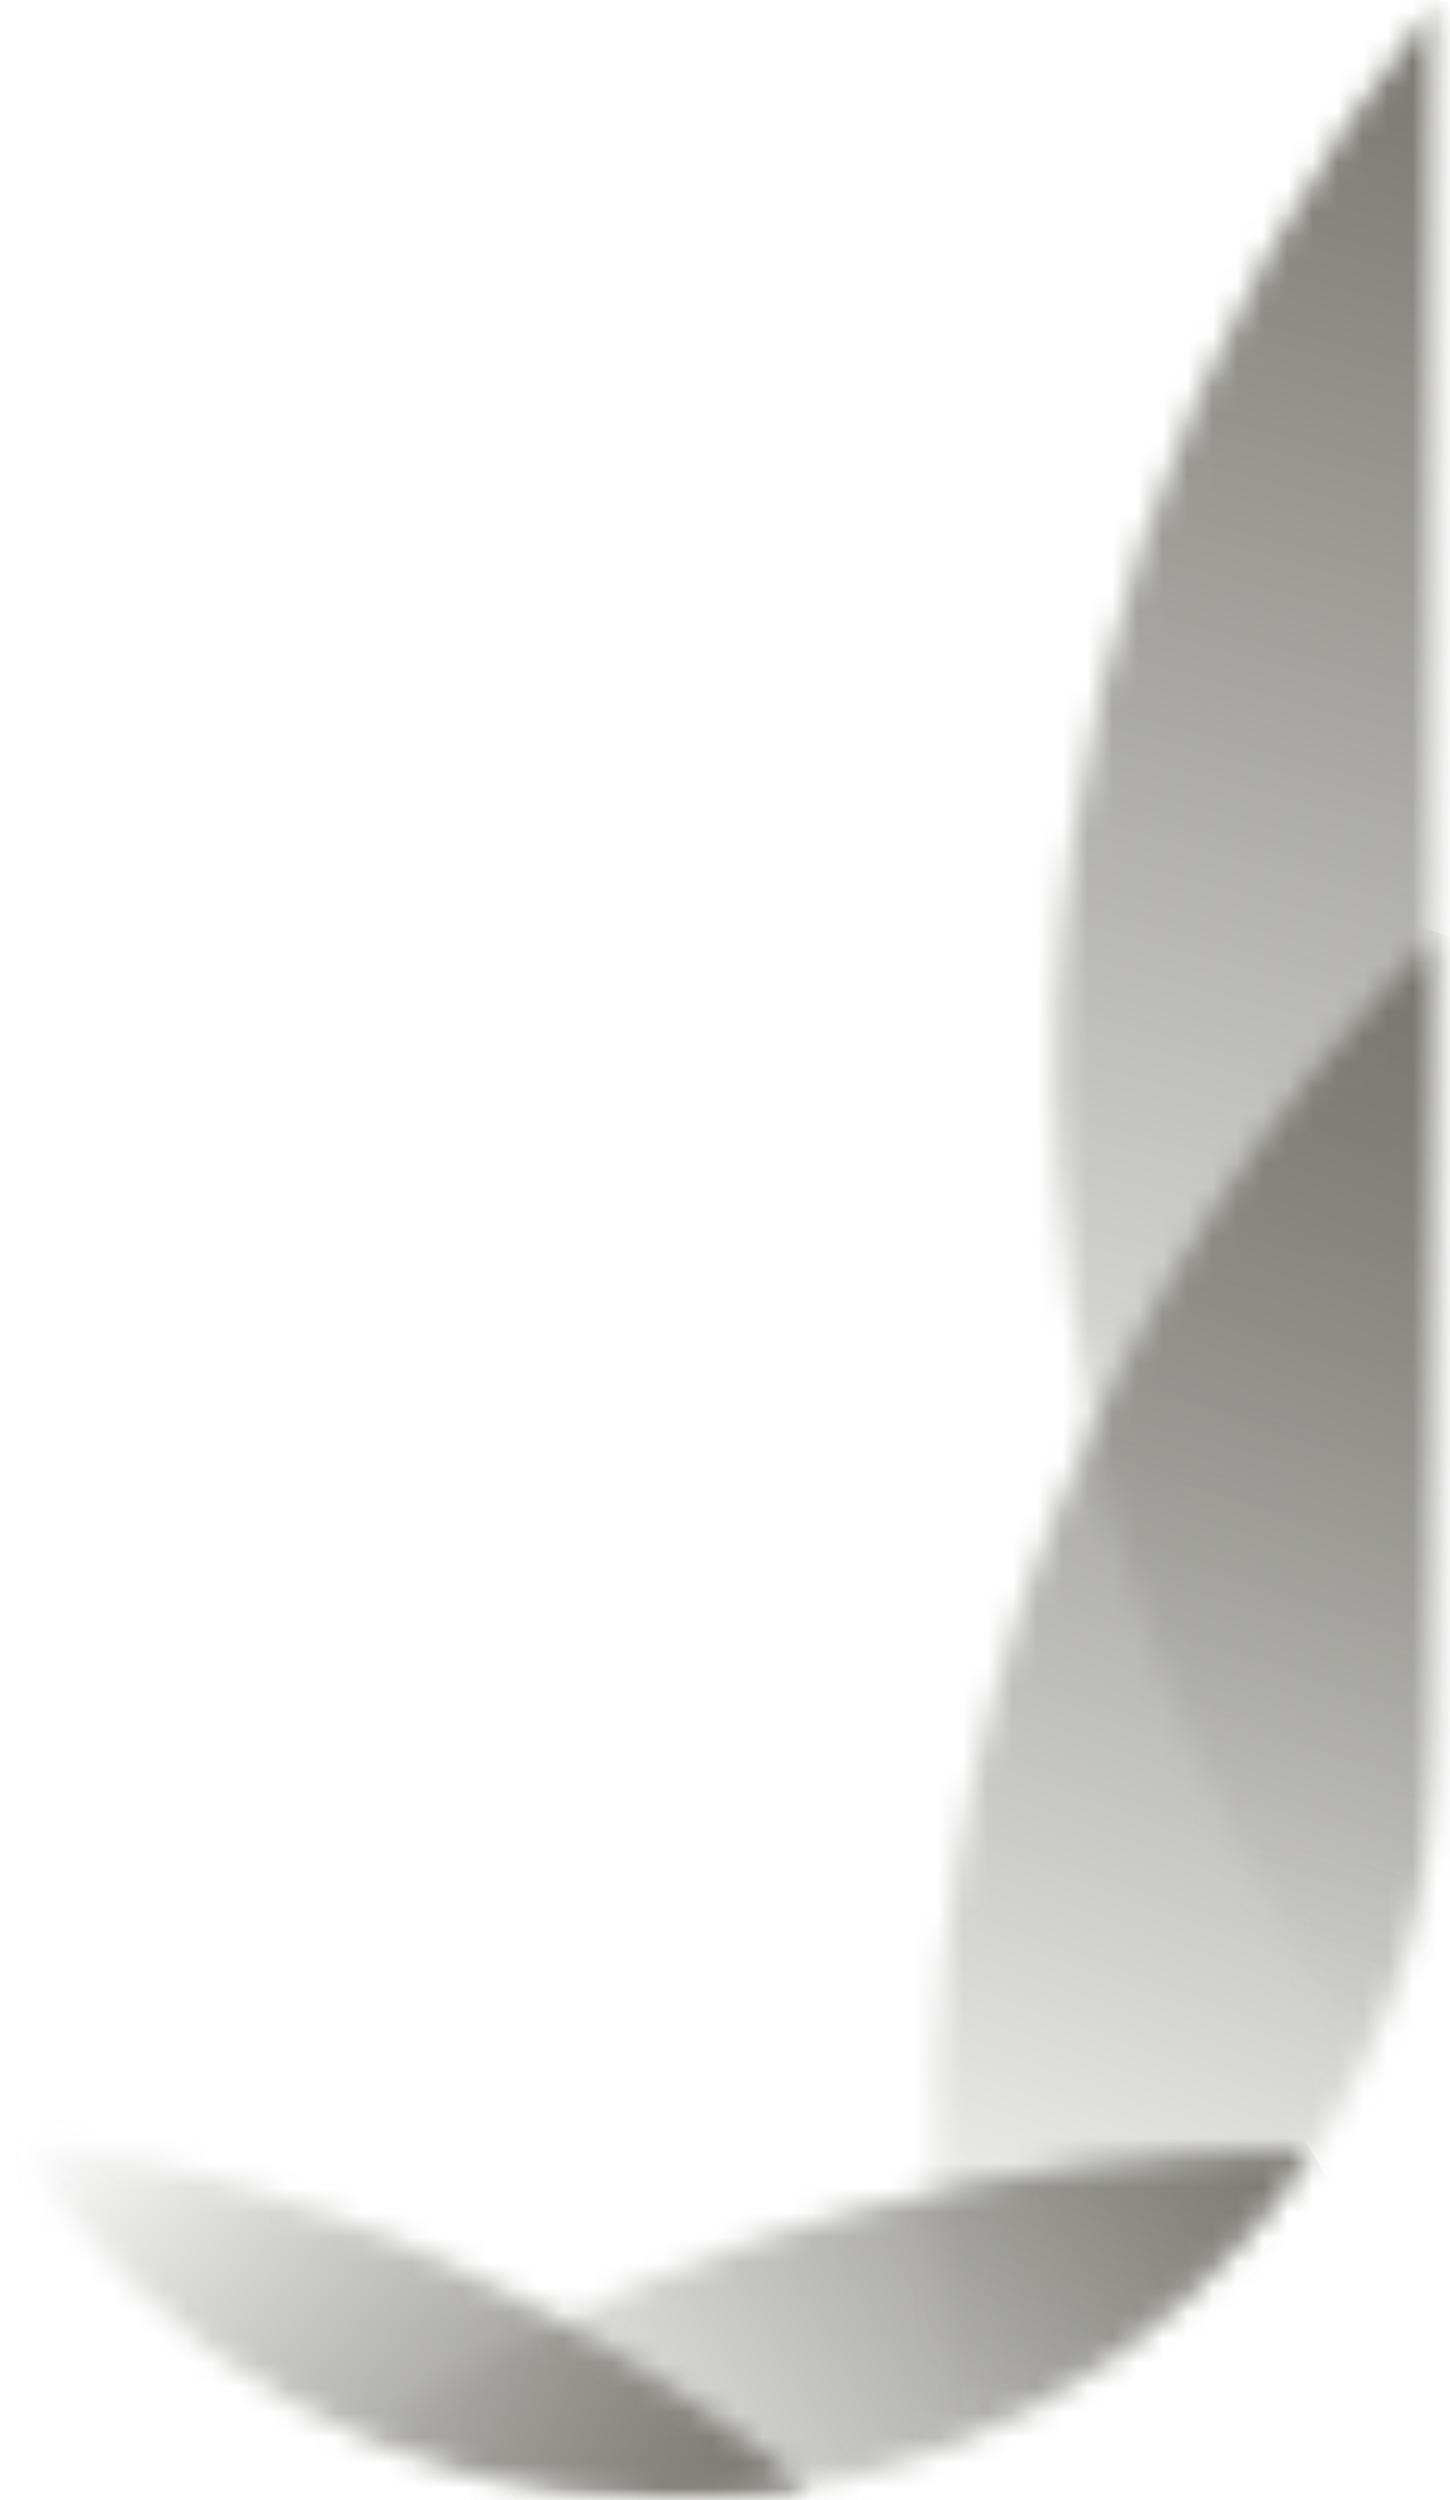
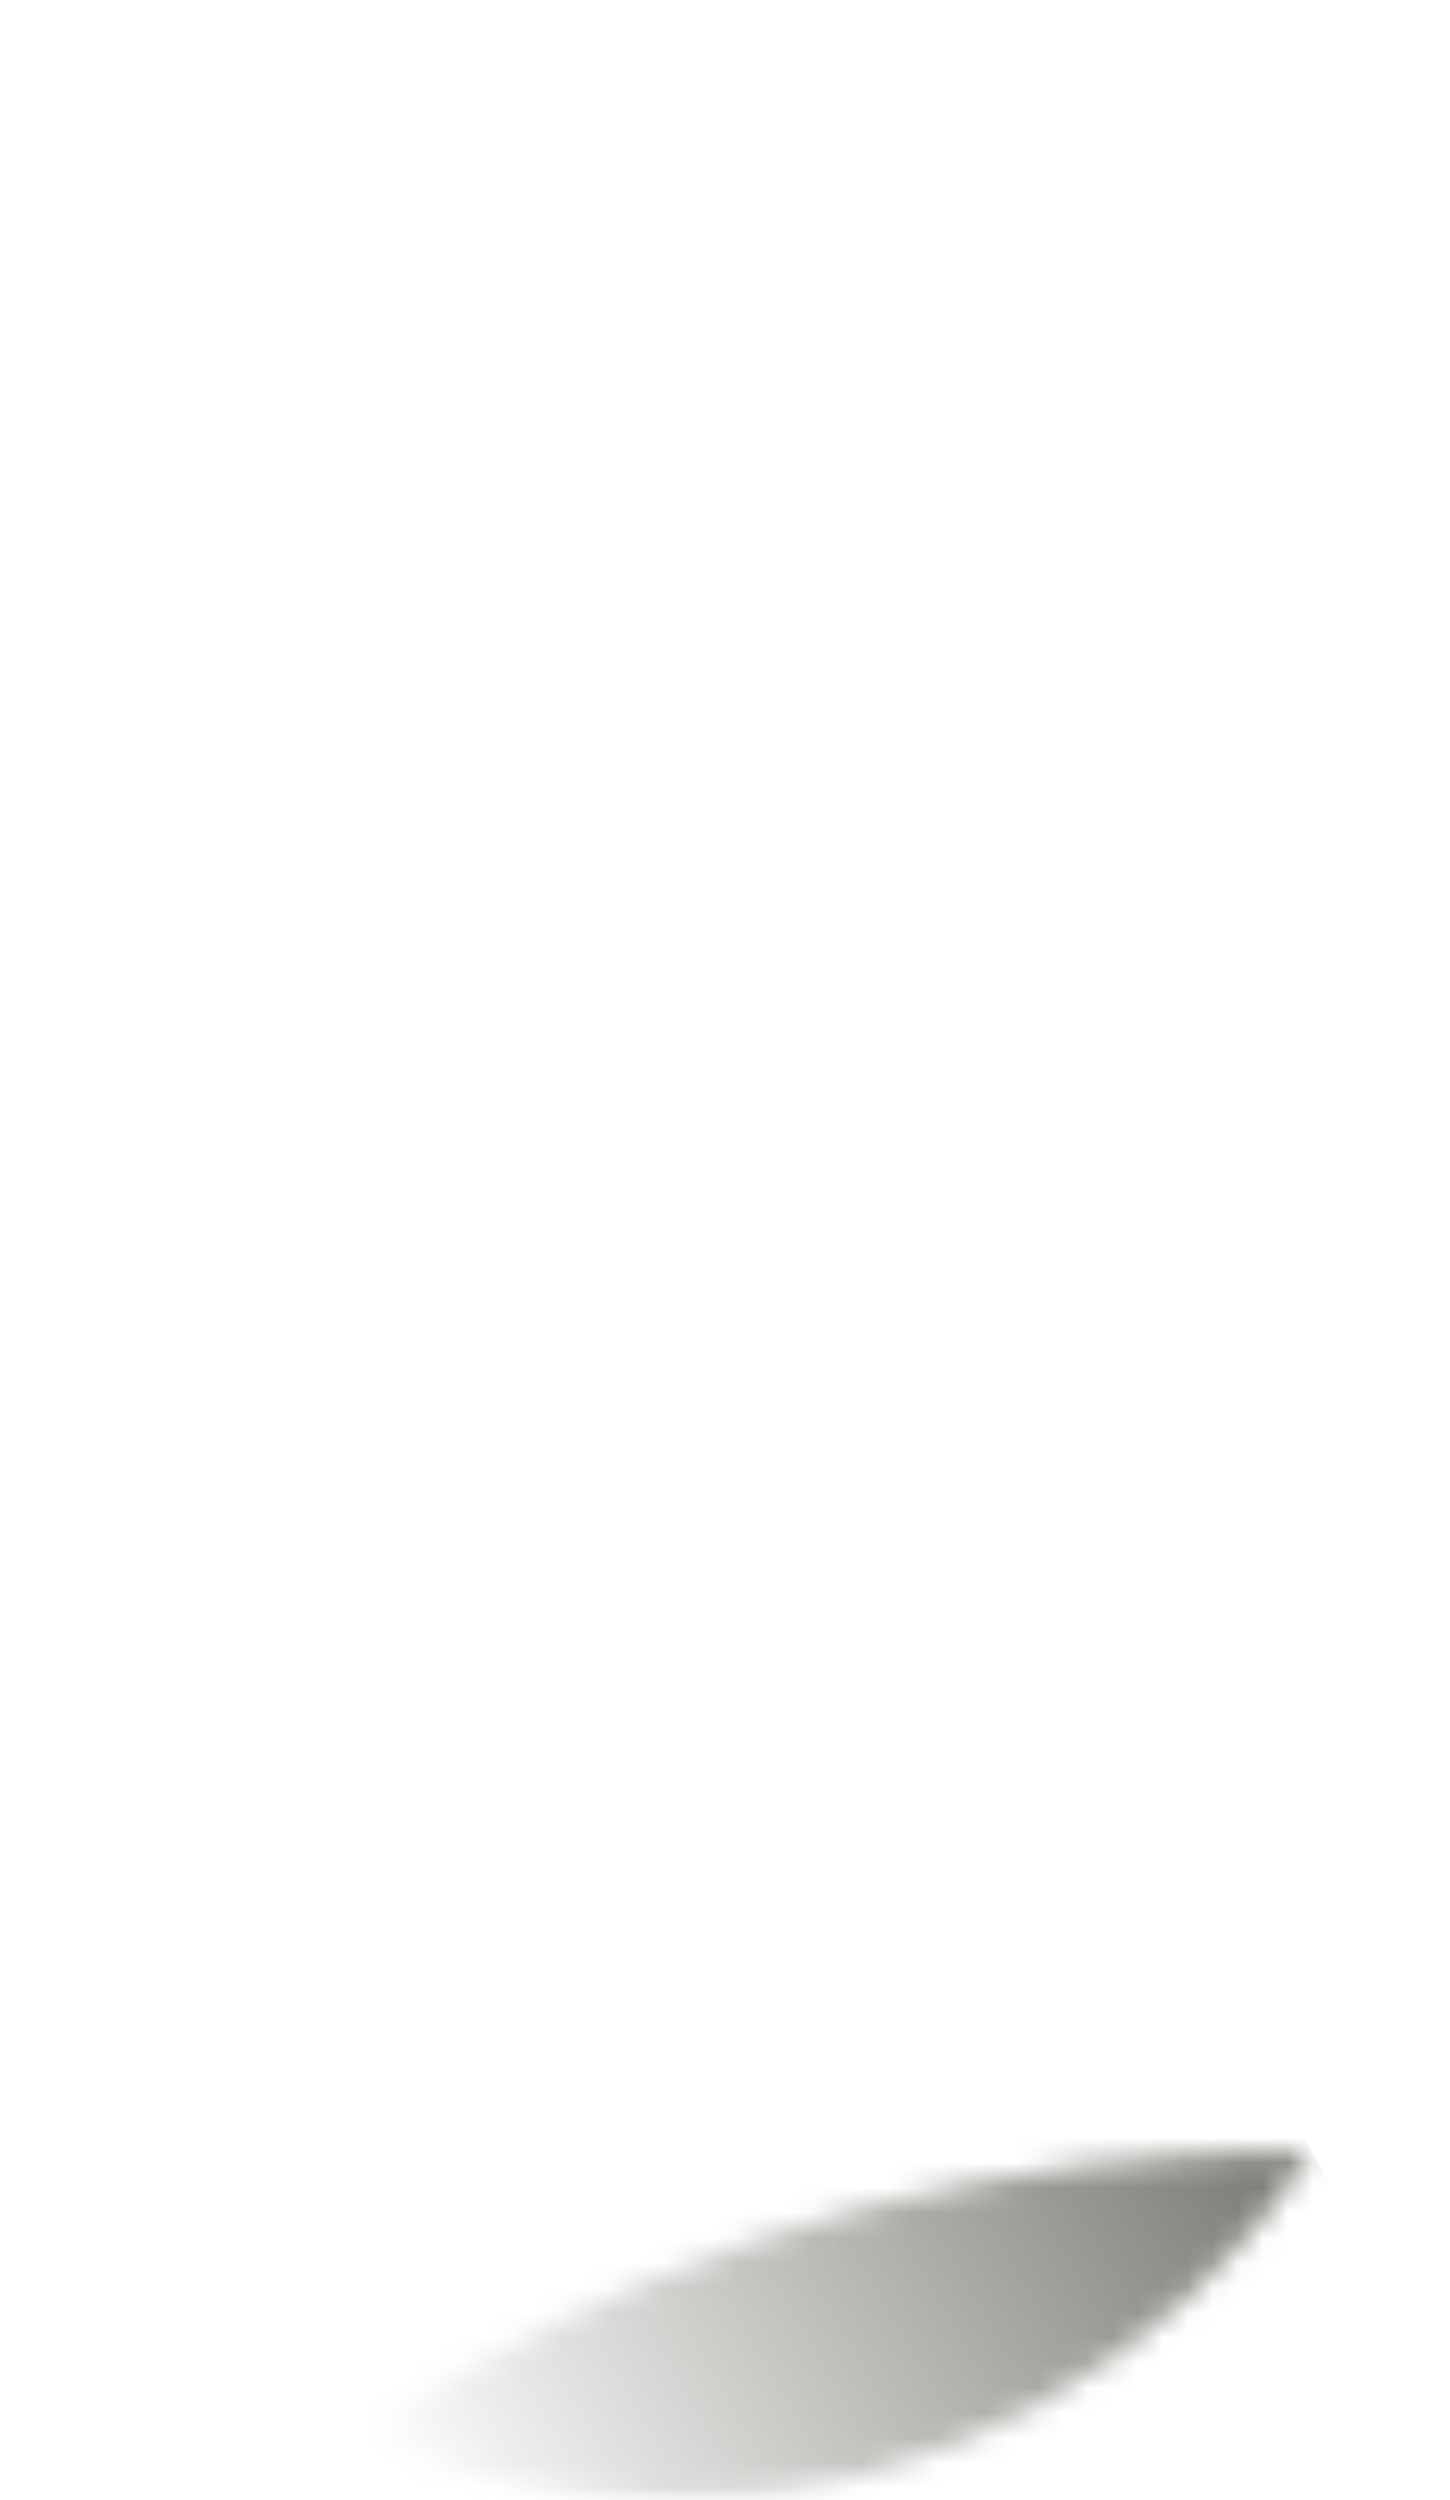
<svg xmlns="http://www.w3.org/2000/svg" width="58" height="100" viewBox="0 0 58 100" fill="none">
  <mask id="mask0_4462_4501" style="mask-type:luminance" maskUnits="userSpaceOnUse" x="0" y="0" width="58" height="100">
    <path d="M57.572 0H0.478V100H57.572V0Z" fill="white" />
  </mask>
  <g mask="url(#mask0_4462_4501)">
    <mask id="mask1_4462_4501" style="mask-type:luminance" maskUnits="userSpaceOnUse" x="14" y="86" width="39" height="14">
      <path d="M48.195 86.182C35.659 86.837 24.092 90.911 14.377 97.436C18.138 99.088 22.297 100 26.685 100C37.454 100 46.941 94.473 52.468 86.097C51.072 86.097 49.648 86.097 48.195 86.182Z" fill="white" />
    </mask>
    <g mask="url(#mask1_4462_4501)">
      <path d="M8.368 89.573L42.955 69.573L58.511 96.524L23.924 116.496L8.368 89.573Z" fill="url(#paint0_linear_4462_4501)" />
    </g>
  </g>
  <mask id="mask2_4462_4501" style="mask-type:luminance" maskUnits="userSpaceOnUse" x="0" y="0" width="58" height="100">
    <path d="M57.572 0H0.478V100H57.572V0Z" fill="white" />
  </mask>
  <g mask="url(#mask2_4462_4501)">
    <mask id="mask3_4462_4501" style="mask-type:luminance" maskUnits="userSpaceOnUse" x="42" y="-1" width="16" height="84">
      <path d="M57.569 69.145V-0.001C47.256 12.706 41.415 29.145 42.355 46.78C43.068 60.056 47.512 72.25 54.606 82.393C56.486 78.376 57.569 73.874 57.569 69.145Z" fill="white" />
    </mask>
    <g mask="url(#mask3_4462_4501)">
-       <path d="M20.818 76.866L42.499 -4.018L78.169 5.527L56.488 86.438L20.818 76.866Z" fill="url(#paint1_linear_4462_4501)" />
-     </g>
+       </g>
  </g>
  <mask id="mask4_4462_4501" style="mask-type:luminance" maskUnits="userSpaceOnUse" x="0" y="0" width="58" height="100">
    <path d="M57.572 0H0.478V100H57.572V0Z" fill="white" />
  </mask>
  <g mask="url(#mask4_4462_4501)">
    <mask id="mask5_4462_4501" style="mask-type:luminance" maskUnits="userSpaceOnUse" x="37" y="37" width="21" height="61">
-       <path d="M37.461 89.487C37.604 92.279 37.917 95.014 38.401 97.692C49.655 93.076 57.575 82.022 57.575 69.116V37.321C44.242 50.569 36.379 69.23 37.461 89.487Z" fill="white" />
-     </mask>
+       </mask>
    <g mask="url(#mask5_4462_4501)">
      <path d="M16.975 90.655L38.855 30.512L76.975 44.387L55.094 104.53L16.975 90.655Z" fill="url(#paint2_linear_4462_4501)" />
    </g>
  </g>
  <mask id="mask6_4462_4501" style="mask-type:luminance" maskUnits="userSpaceOnUse" x="0" y="0" width="58" height="100">
-     <path d="M57.572 0H0.478V100H57.572V0Z" fill="white" />
-   </mask>
+     </mask>
  <g mask="url(#mask6_4462_4501)">
    <mask id="mask7_4462_4501" style="mask-type:luminance" maskUnits="userSpaceOnUse" x="0" y="85" width="33" height="15">
-       <path d="M0.478 85.384C5.919 94.159 15.634 100 26.717 100C28.626 100 30.477 99.829 32.272 99.515C23.326 92.108 12.386 87.122 0.478 85.384Z" fill="white" />
-     </mask>
+       </mask>
    <g mask="url(#mask7_4462_4501)">
-       <path d="M13.611 69.743L39.452 91.424L19.139 115.641L-6.73 93.96L13.611 69.743Z" fill="url(#paint3_linear_4462_4501)" />
-     </g>
+       </g>
  </g>
  <defs>
    <linearGradient id="paint0_linear_4462_4501" x1="17.341" y1="102.323" x2="50.944" y2="82.922" gradientUnits="userSpaceOnUse">
      <stop stop-color="#76756E" stop-opacity="0" />
      <stop offset="1" stop-color="#76756E" />
    </linearGradient>
    <linearGradient id="paint1_linear_4462_4501" x1="39.428" y1="78.715" x2="60.324" y2="0.727" gradientUnits="userSpaceOnUse">
      <stop stop-color="#76756E" stop-opacity="0" />
      <stop offset="0.95" stop-color="#76756E" stop-opacity="0.95" />
      <stop offset="1" stop-color="#76756E" />
    </linearGradient>
    <linearGradient id="paint2_linear_4462_4501" x1="36.274" y1="96.941" x2="57.927" y2="37.449" gradientUnits="userSpaceOnUse">
      <stop stop-color="#76756E" stop-opacity="0" />
      <stop offset="0.9" stop-color="#76756E" stop-opacity="0.9" />
      <stop offset="1" stop-color="#76756E" />
    </linearGradient>
    <linearGradient id="paint3_linear_4462_4501" x1="3.573" y1="81.963" x2="28.894" y2="103.21" gradientUnits="userSpaceOnUse">
      <stop stop-color="#76756E" stop-opacity="0" />
      <stop offset="1" stop-color="#76756E" />
    </linearGradient>
  </defs>
</svg>